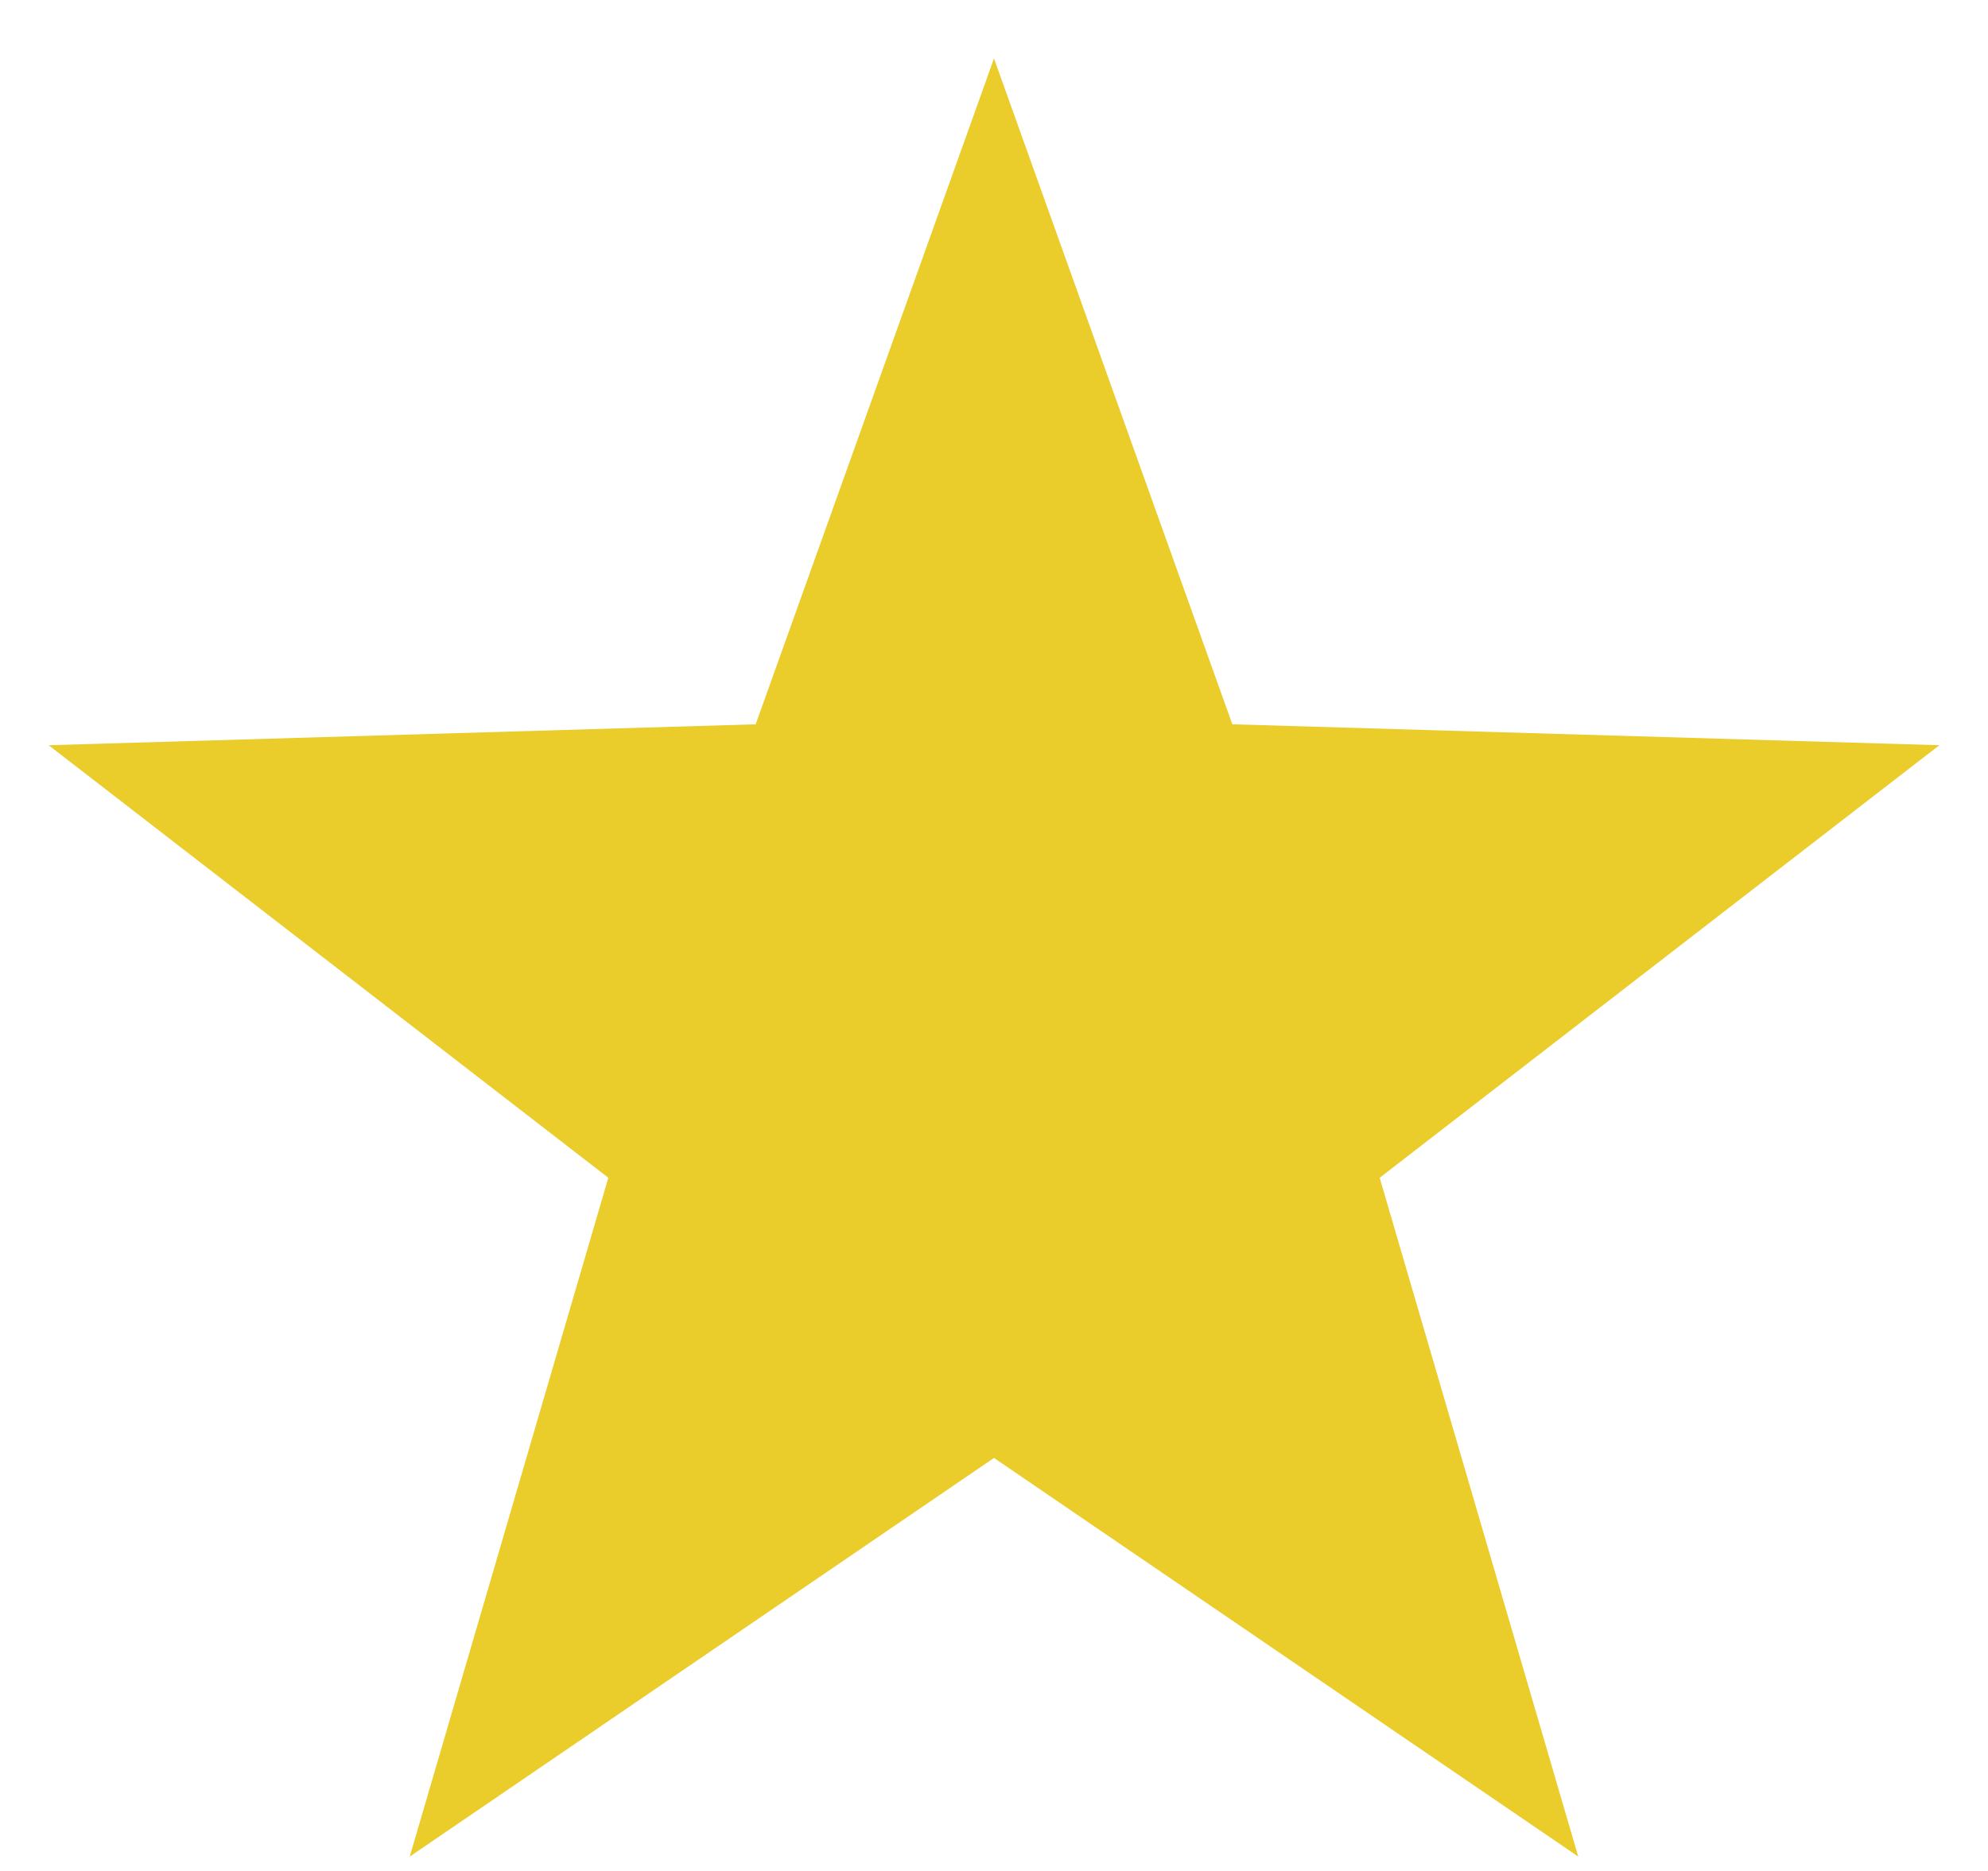
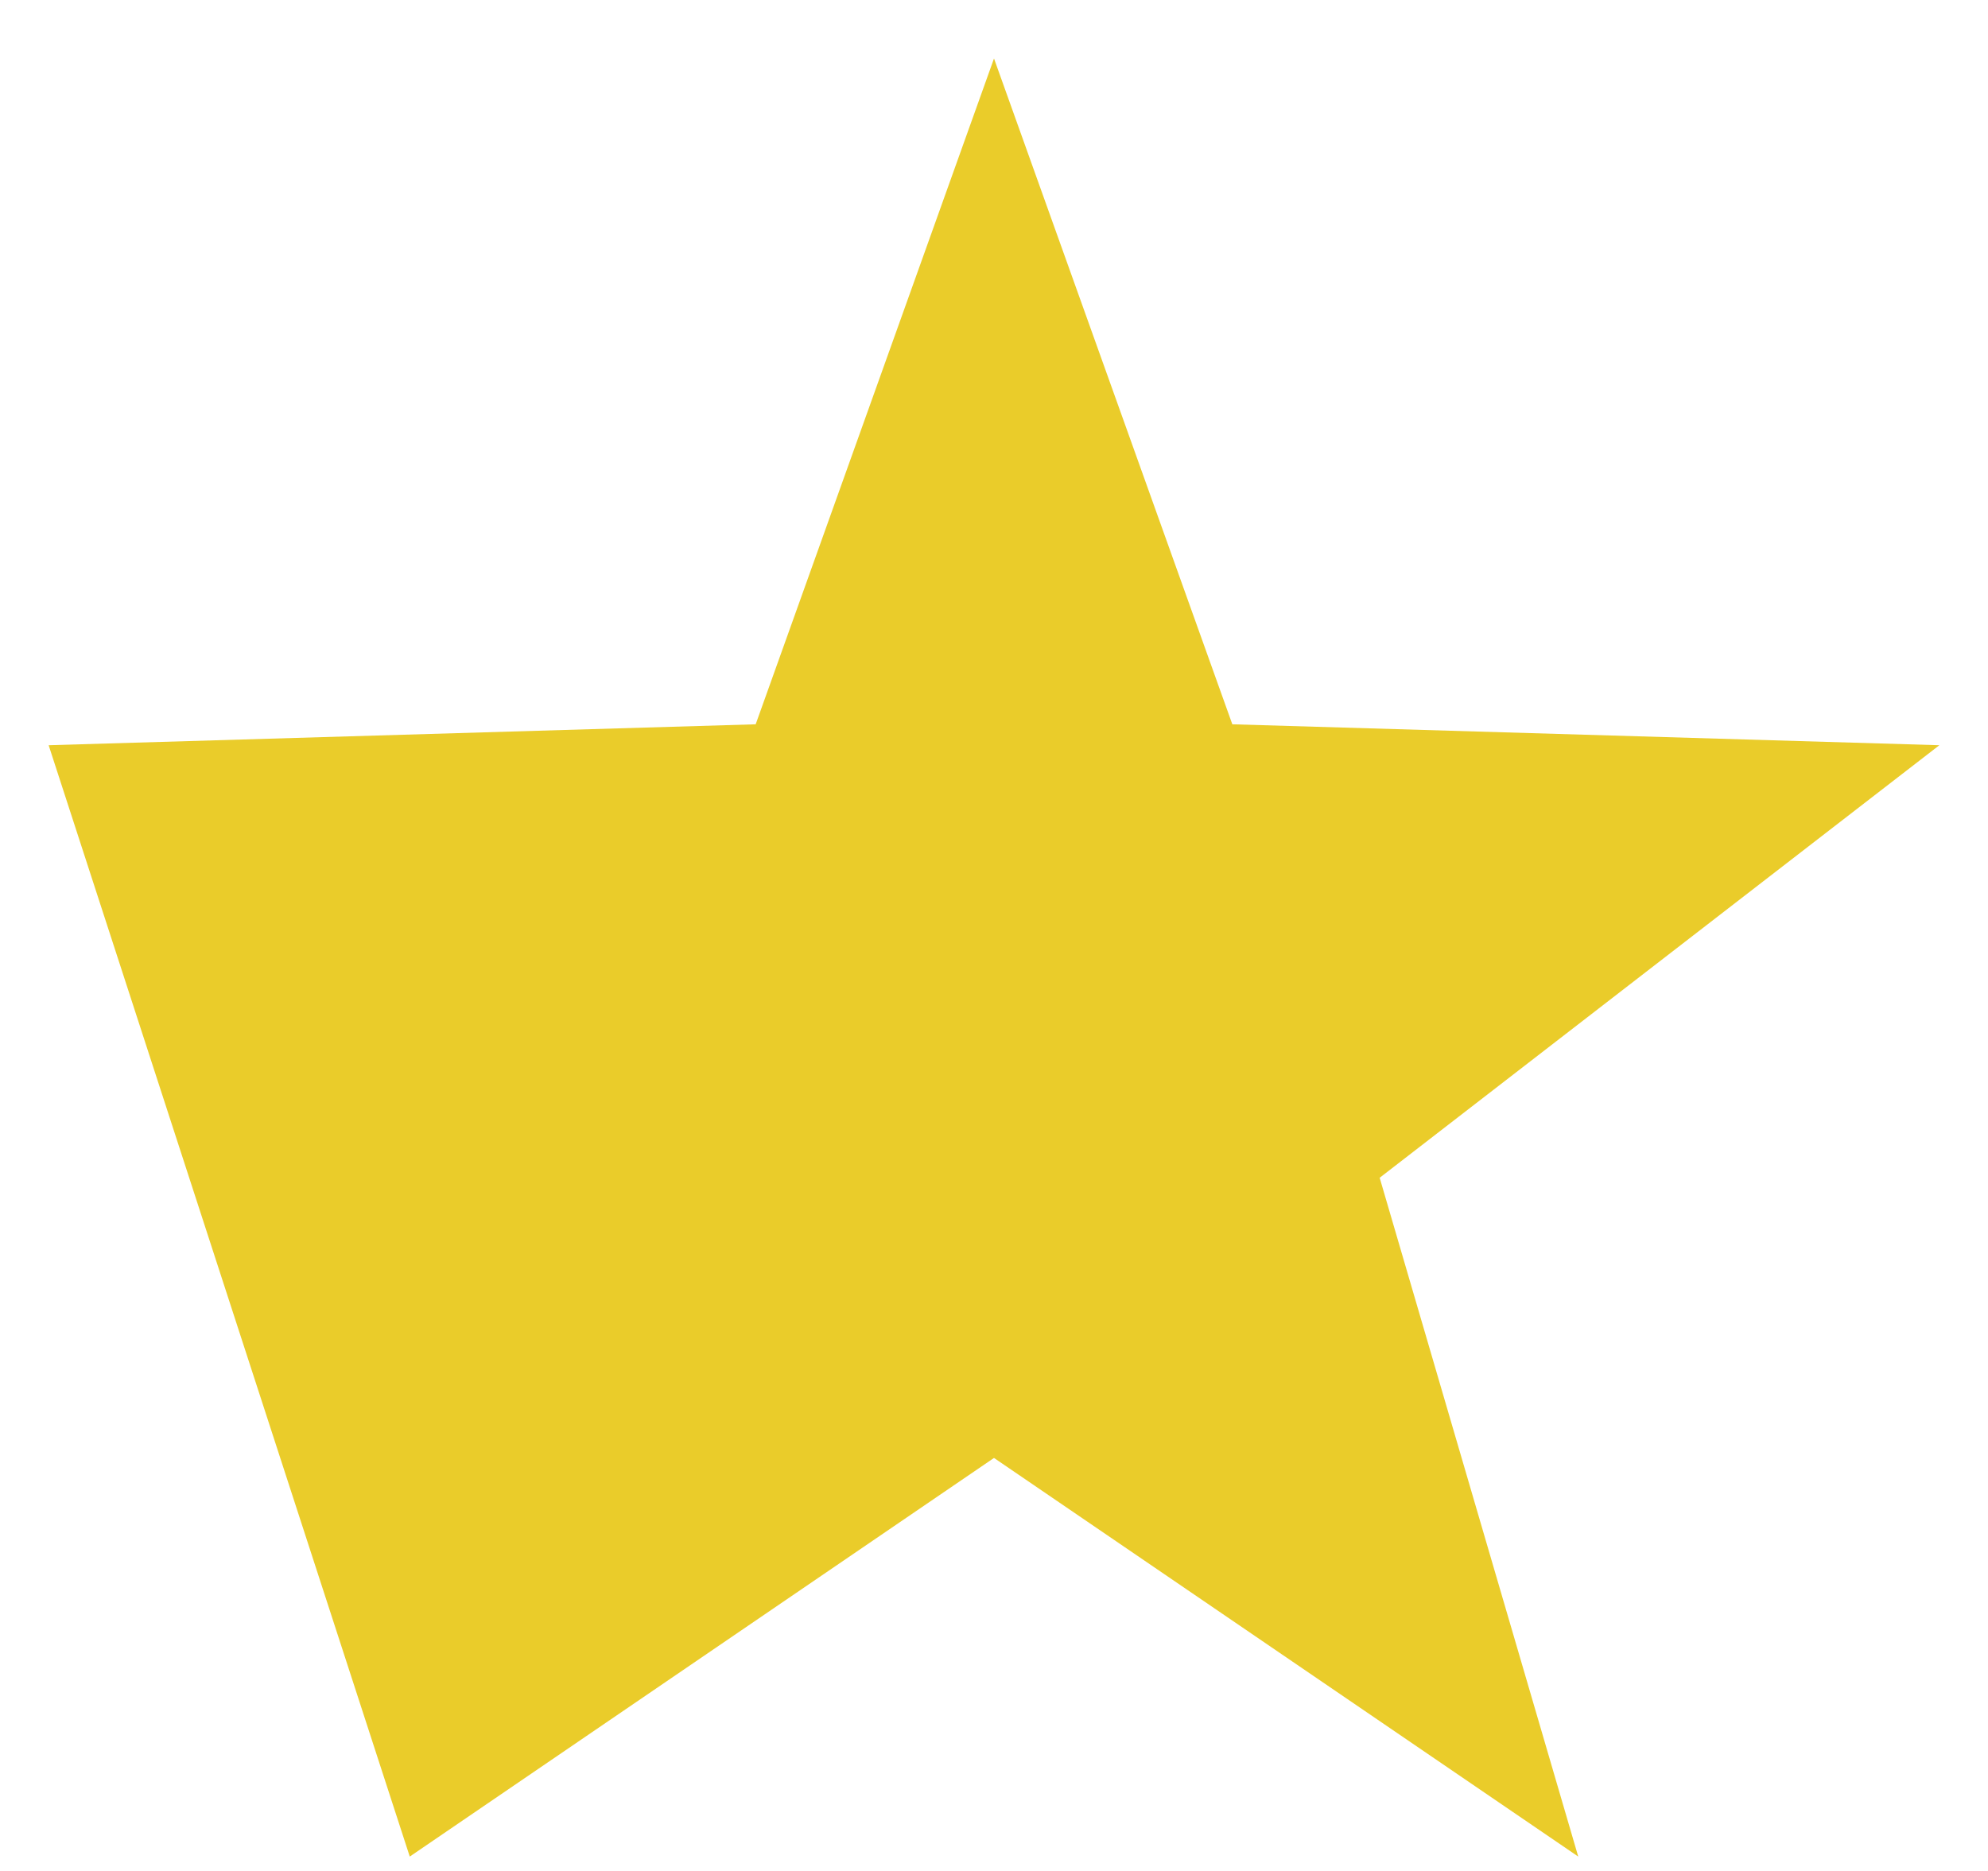
<svg xmlns="http://www.w3.org/2000/svg" width="17" height="16" viewBox="0 0 17 16" fill="none">
-   <path id="Star 1" d="M8.5 0.5L10.538 6.194L16.584 6.373L11.798 10.072L13.496 15.877L8.5 12.468L3.504 15.877L5.202 10.072L0.416 6.373L6.462 6.194L8.5 0.5Z" fill="#EACC2A" />
+   <path id="Star 1" d="M8.5 0.5L10.538 6.194L16.584 6.373L11.798 10.072L13.496 15.877L8.5 12.468L3.504 15.877L0.416 6.373L6.462 6.194L8.5 0.5Z" fill="#EACC2A" />
</svg>